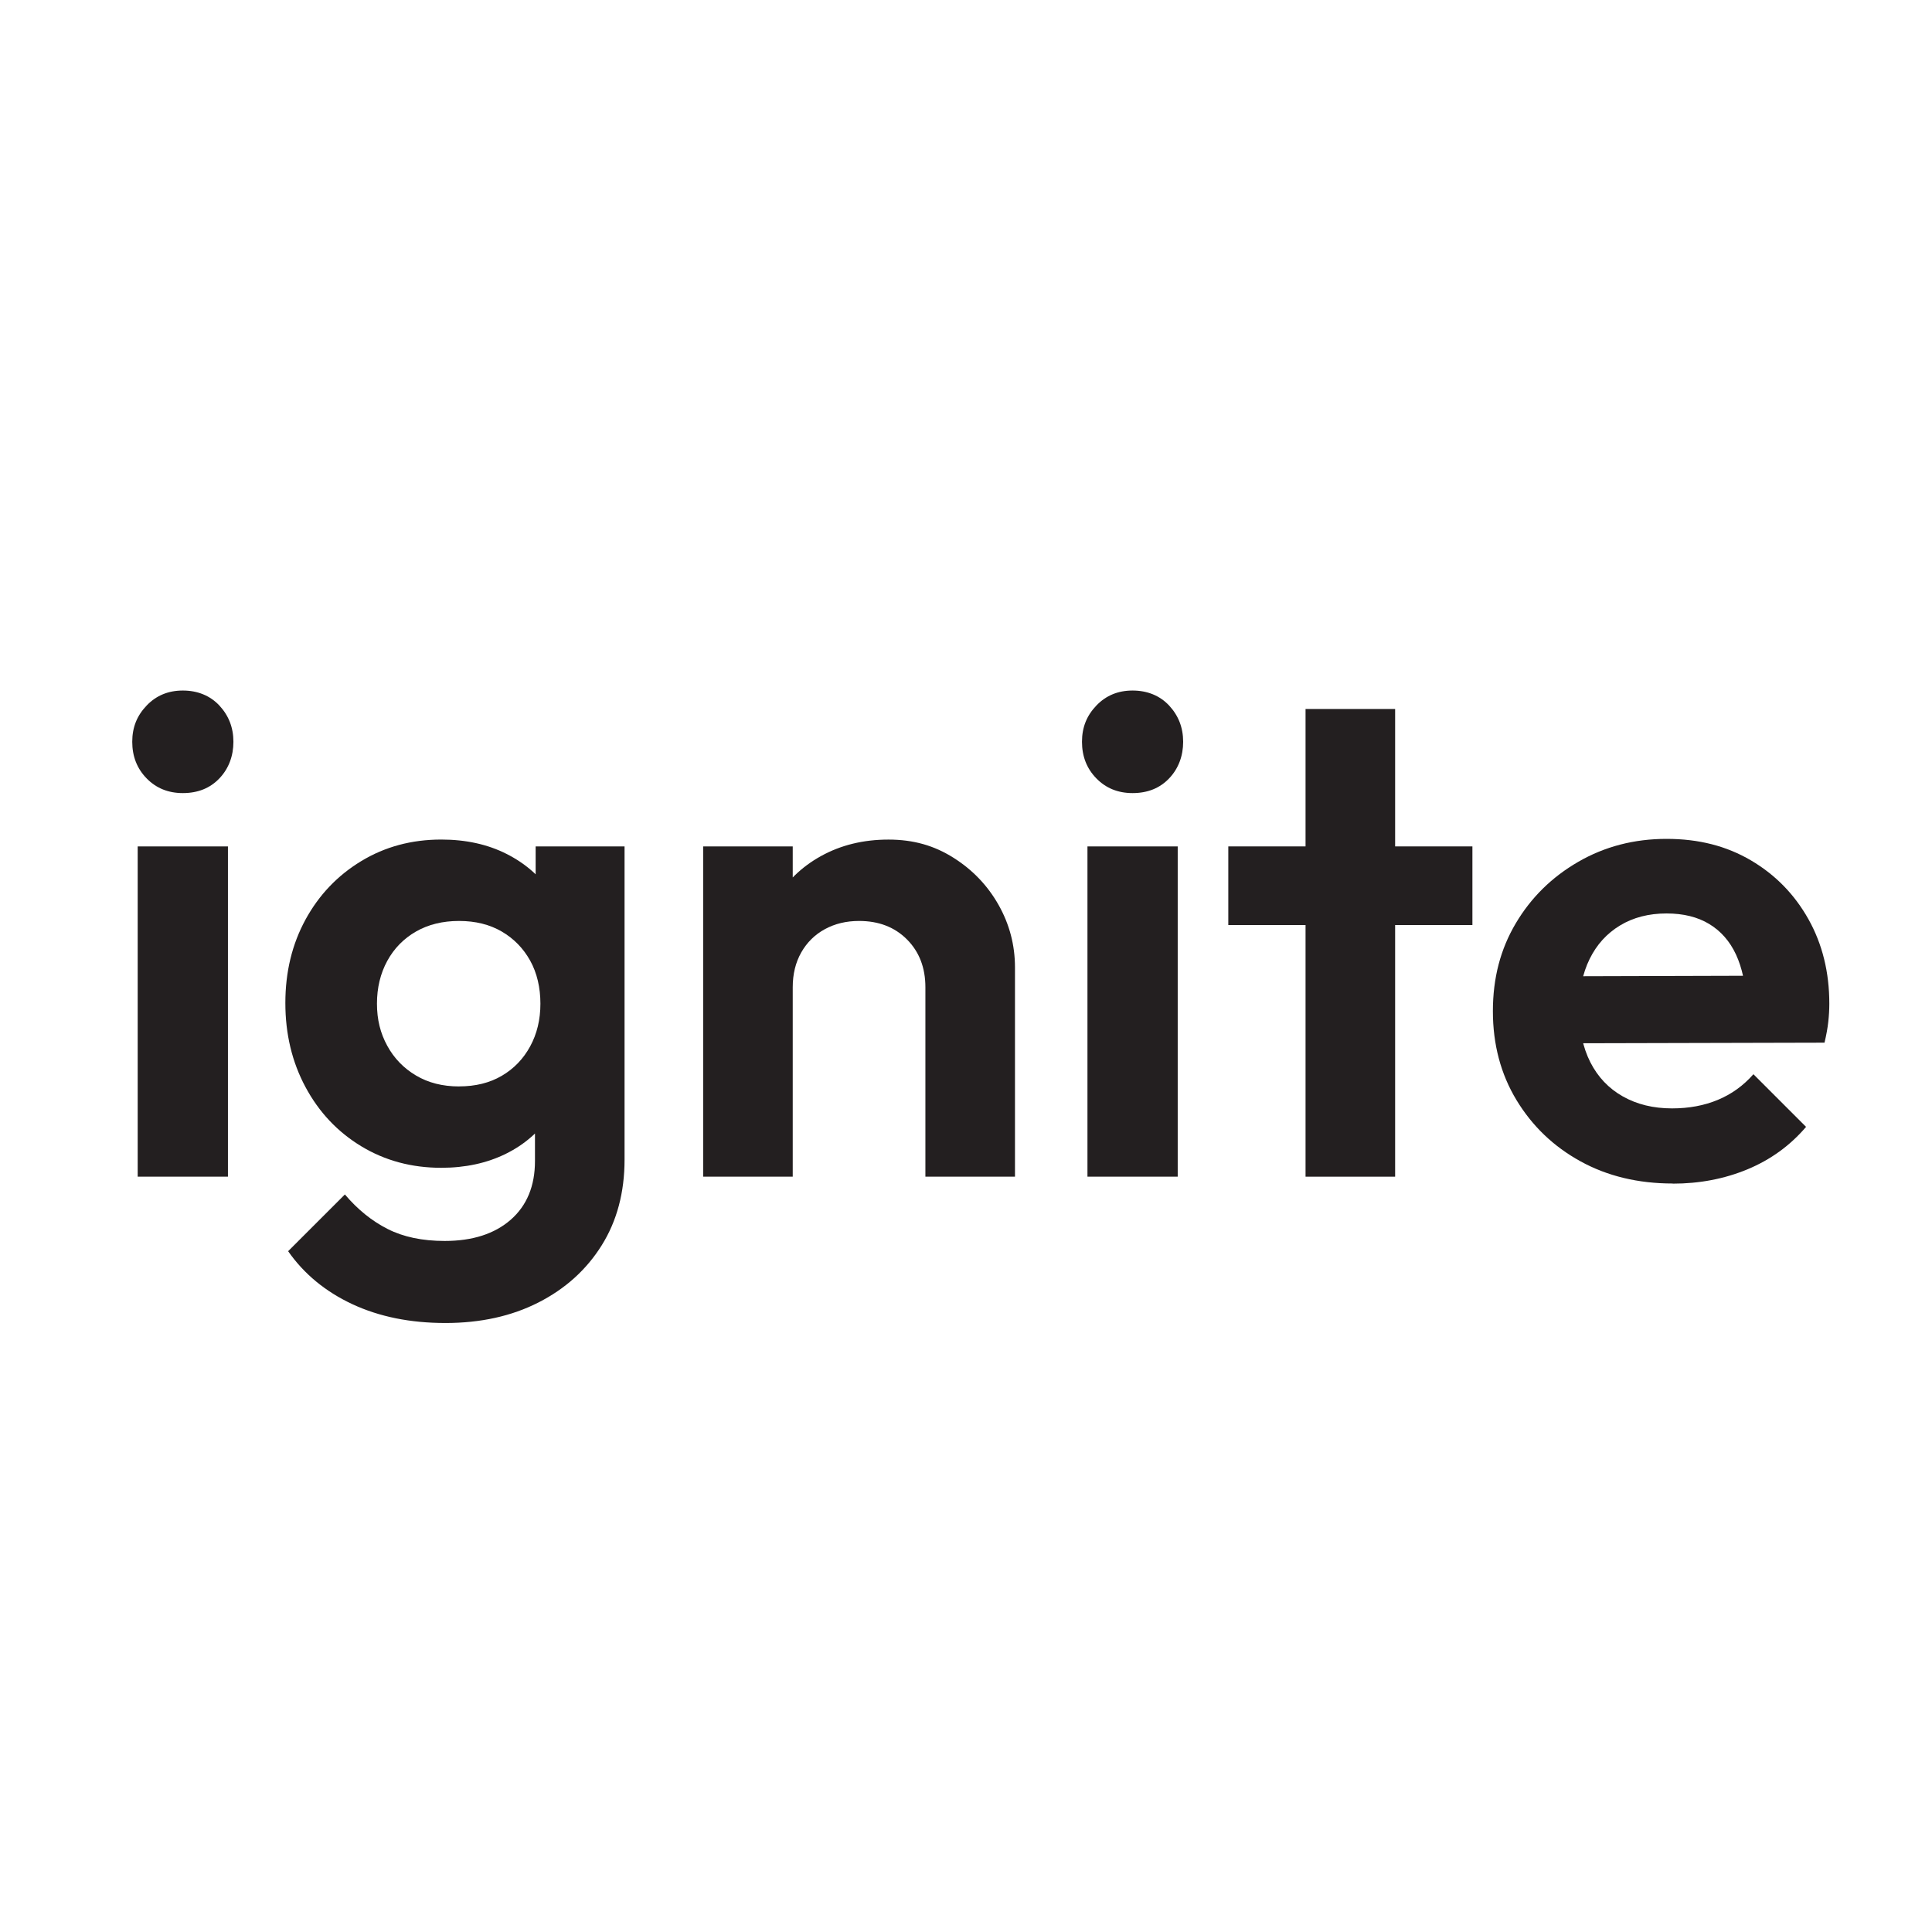
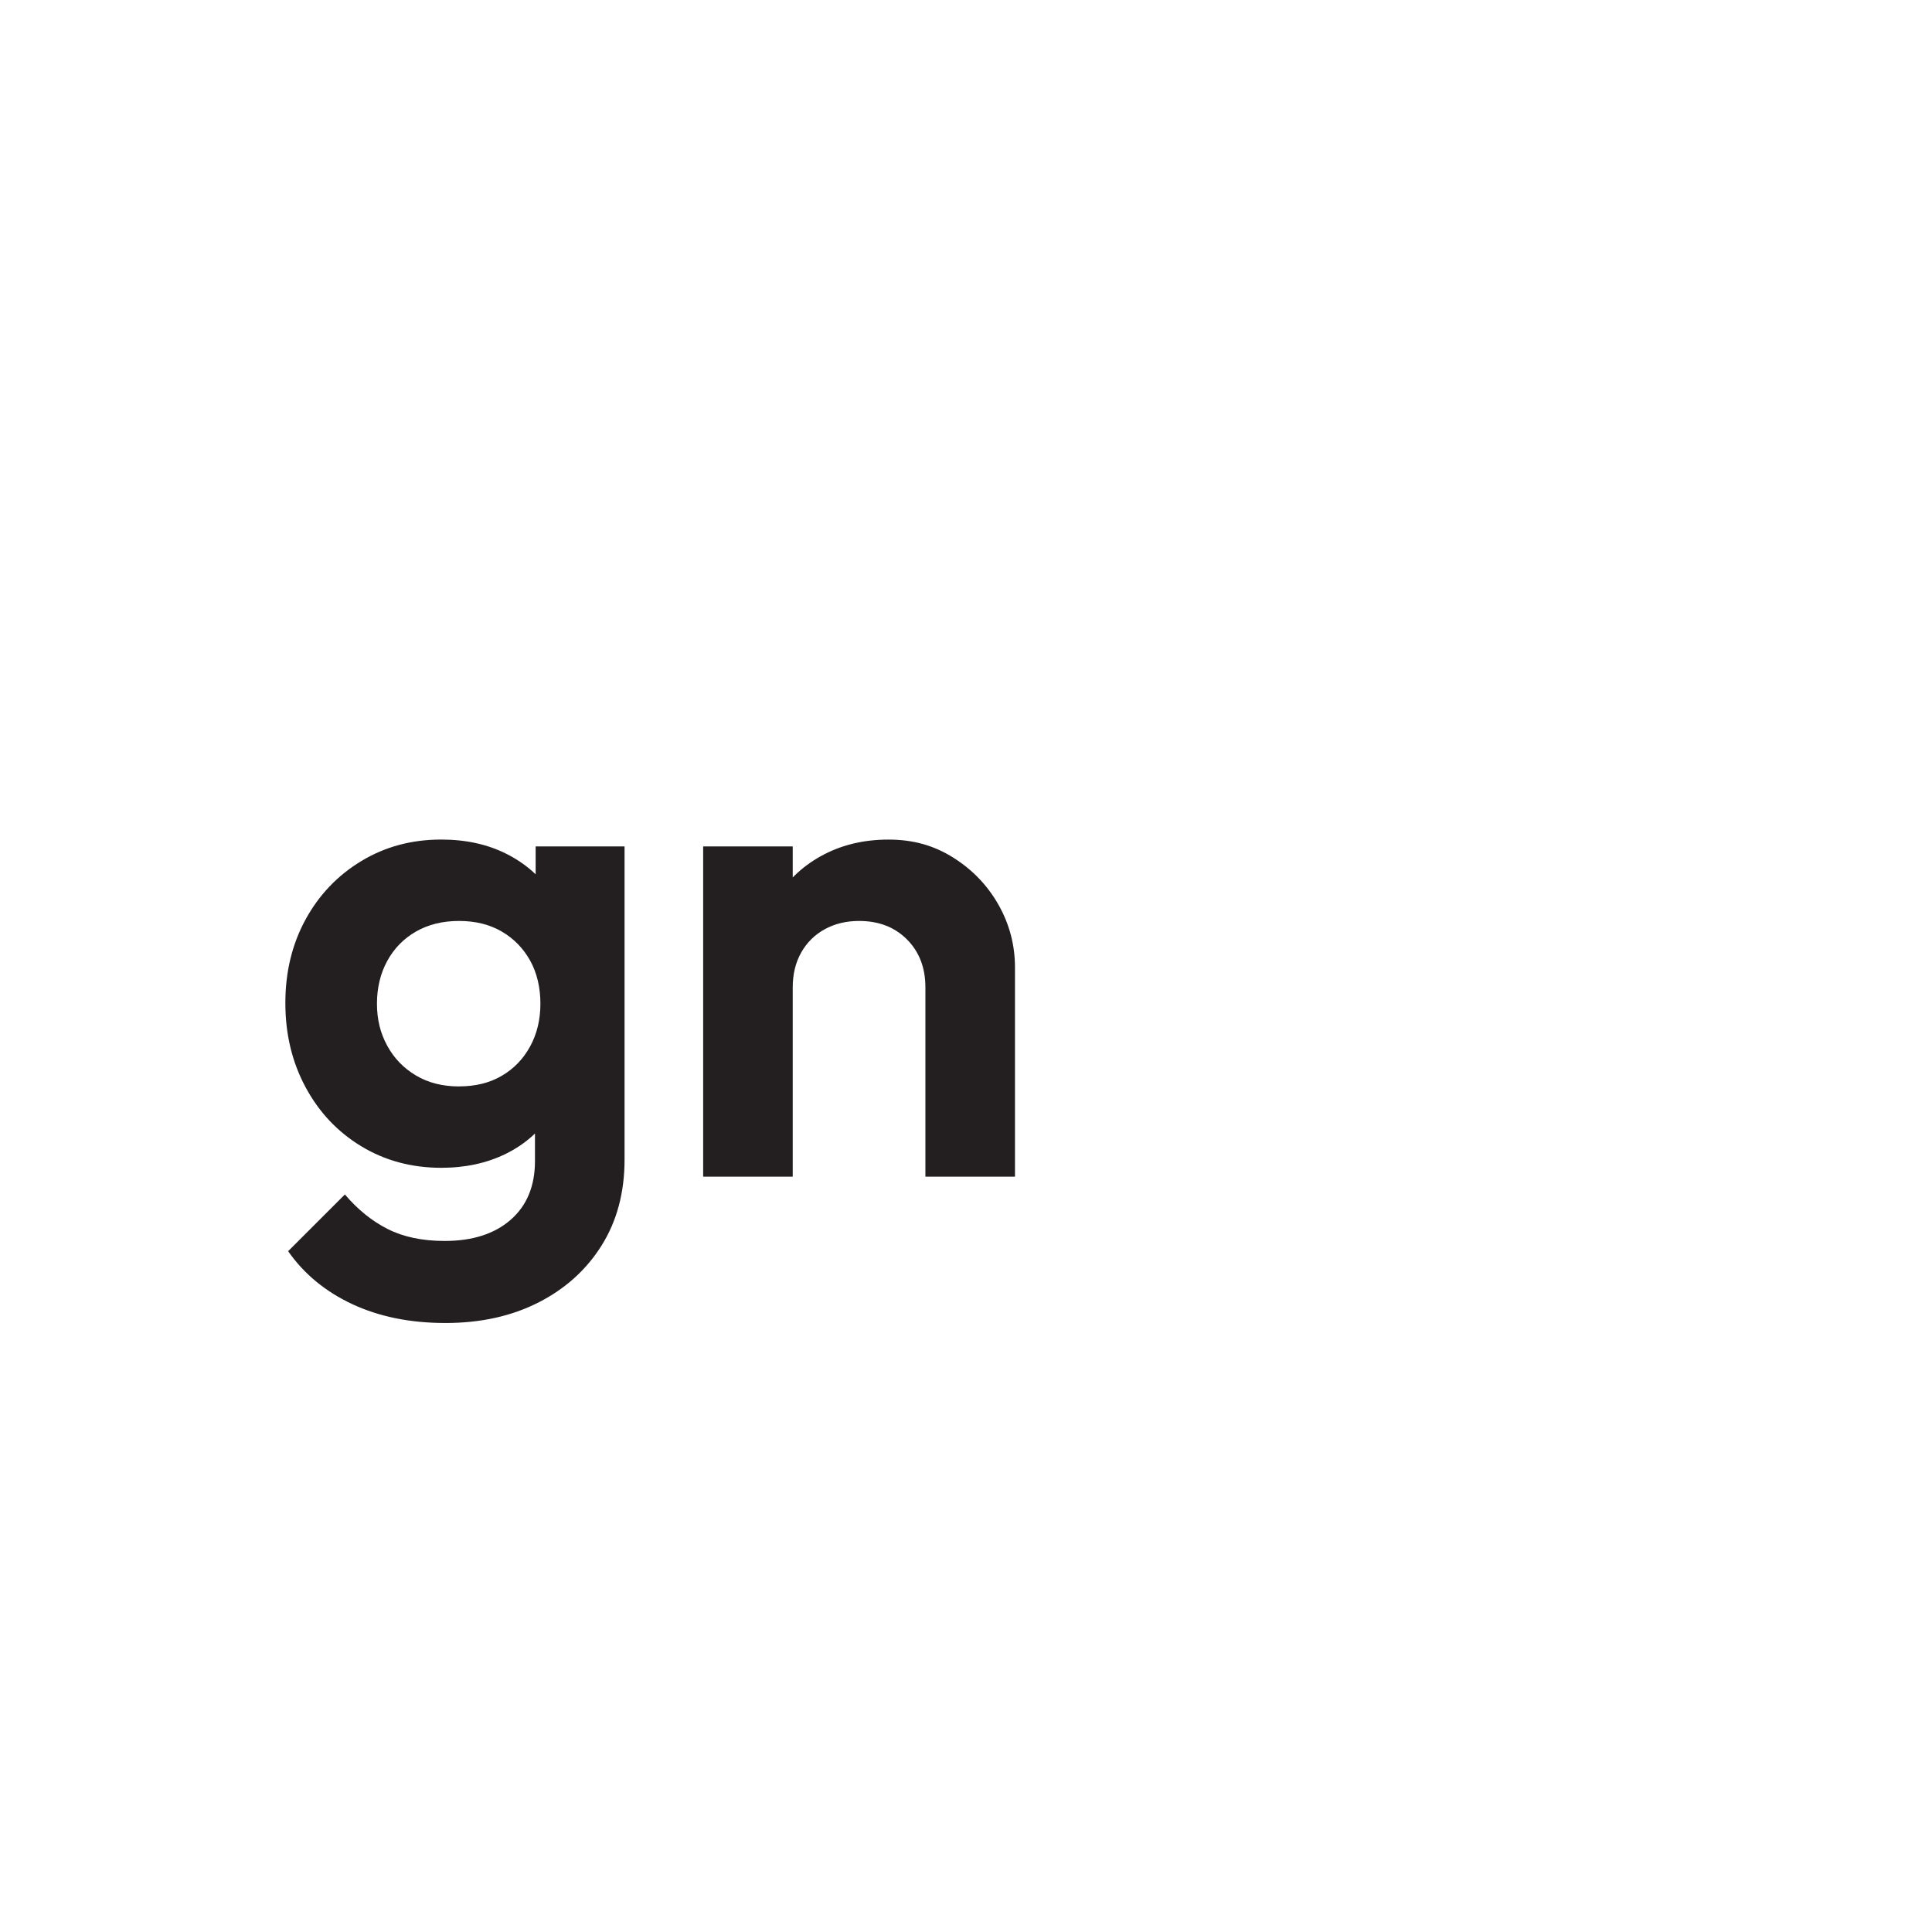
<svg xmlns="http://www.w3.org/2000/svg" id="Layer_1" data-name="Layer 1" viewBox="0 0 600 600">
  <defs>
    <style>
      .cls-1 {
        fill: #231f20;
      }

      .cls-1, .cls-2 {
        stroke-width: 0px;
      }

      .cls-2 {
        fill: #fff;
      }
    </style>
  </defs>
-   <rect class="cls-2" width="600" height="600" />
  <g>
-     <path class="cls-1" d="M56.78,246.3c-4.53,0-8.28-1.52-11.25-4.57-2.97-3.04-4.46-6.83-4.46-11.36s1.49-8.14,4.46-11.25c2.97-3.11,6.72-4.67,11.25-4.67s8.46,1.56,11.36,4.67c2.9,3.12,4.35,6.87,4.35,11.25s-1.45,8.32-4.35,11.36c-2.9,3.05-6.69,4.57-11.36,4.57ZM42.76,365.43v-102.57h28.03v102.57h-28.03Z" />
    <path class="cls-1" d="M137.04,362.67c-9.2,0-17.49-2.23-24.85-6.69-7.36-4.46-13.13-10.58-17.31-18.37-4.18-7.78-6.26-16.49-6.26-26.12s2.09-18.26,6.26-25.91c4.17-7.64,9.94-13.7,17.31-18.16,7.36-4.46,15.64-6.69,24.85-6.69,7.65,0,14.4,1.49,20.28,4.46,5.87,2.97,10.51,7.04,13.91,12.21,3.4,5.17,5.24,11.22,5.52,18.16v32.28c-.29,6.8-2.16,12.85-5.63,18.16-3.47,5.31-8.14,9.42-14.02,12.32-5.88,2.9-12.57,4.35-20.07,4.35ZM138.32,410.87c-10.9,0-20.53-1.95-28.88-5.84-8.35-3.9-15.01-9.38-19.96-16.46l17.63-17.62c3.96,4.67,8.39,8.25,13.27,10.72,4.88,2.48,10.79,3.72,17.73,3.72,8.63,0,15.47-2.2,20.49-6.58,5.02-4.39,7.54-10.48,7.54-18.26v-25.7l4.67-22.51-4.46-22.51v-26.97h27.61v97.26c0,10.19-2.37,19.08-7.11,26.65-4.74,7.57-11.29,13.48-19.64,17.73-8.35,4.25-17.98,6.37-28.88,6.37ZM142.56,337.39c5.1,0,9.52-1.09,13.27-3.29,3.75-2.19,6.69-5.24,8.81-9.13,2.12-3.89,3.19-8.31,3.19-13.27s-1.06-9.56-3.19-13.38-5.06-6.83-8.81-9.02c-3.75-2.19-8.18-3.29-13.27-3.29s-9.56,1.1-13.38,3.29c-3.82,2.2-6.8,5.24-8.92,9.13-2.12,3.9-3.19,8.32-3.19,13.27s1.06,9.17,3.19,13.06c2.12,3.9,5.1,6.97,8.92,9.24,3.82,2.27,8.28,3.4,13.38,3.4Z" />
    <path class="cls-1" d="M218.37,365.43v-102.57h27.82v102.57h-27.82ZM287.39,365.43v-58.82c0-6.08-1.91-11.04-5.73-14.87s-8.78-5.73-14.87-5.73c-3.96,0-7.5.85-10.62,2.55-3.12,1.7-5.56,4.11-7.33,7.22-1.77,3.12-2.65,6.73-2.65,10.83l-10.83-5.52c0-8.07,1.73-15.11,5.2-21.13,3.47-6.02,8.28-10.72,14.44-14.12s13.13-5.1,20.92-5.1,14.23,1.88,20.17,5.63c5.95,3.75,10.62,8.64,14.02,14.65,3.4,6.02,5.1,12.5,5.1,19.43v64.98h-27.82Z" />
-     <path class="cls-1" d="M351.73,246.3c-4.53,0-8.28-1.52-11.25-4.57-2.97-3.04-4.46-6.83-4.46-11.36s1.49-8.14,4.46-11.25c2.97-3.11,6.72-4.67,11.25-4.67s8.46,1.56,11.36,4.67c2.9,3.12,4.35,6.87,4.35,11.25s-1.45,8.32-4.35,11.36c-2.9,3.05-6.69,4.57-11.36,4.57ZM337.72,365.43v-102.57h28.03v102.57h-28.03Z" />
-     <path class="cls-1" d="M381.46,287.28v-24.42h75.81v24.42h-75.81ZM405.45,365.43v-145.25h27.82v145.25h-27.82Z" />
-     <path class="cls-1" d="M519.49,367.55c-10.76,0-20.32-2.3-28.67-6.9-8.36-4.6-14.97-10.94-19.86-19.01-4.88-8.07-7.33-17.27-7.33-27.61s2.37-19.29,7.11-27.29c4.74-8,11.22-14.37,19.43-19.11,8.21-4.74,17.34-7.11,27.39-7.11s18.65,2.23,26.23,6.69c7.57,4.46,13.52,10.55,17.84,18.26,4.32,7.72,6.48,16.46,6.48,26.23,0,1.84-.11,3.72-.32,5.63-.21,1.91-.6,4.07-1.17,6.48l-86.22.21v-20.81l73.26-.21-11.25,8.71c-.29-6.09-1.38-11.18-3.29-15.29-1.91-4.1-4.67-7.25-8.28-9.45-3.61-2.19-8.04-3.29-13.27-3.29-5.52,0-10.33,1.24-14.44,3.72-4.11,2.48-7.26,5.95-9.45,10.41-2.2,4.46-3.29,9.73-3.29,15.82s1.17,11.65,3.5,16.25c2.34,4.6,5.7,8.14,10.09,10.62,4.39,2.48,9.48,3.72,15.29,3.72,5.24,0,9.98-.88,14.23-2.65,4.25-1.77,7.93-4.42,11.04-7.96l16.35,16.35c-4.96,5.81-11.01,10.19-18.16,13.17-7.15,2.97-14.9,4.46-23.25,4.46Z" />
  </g>
</svg>